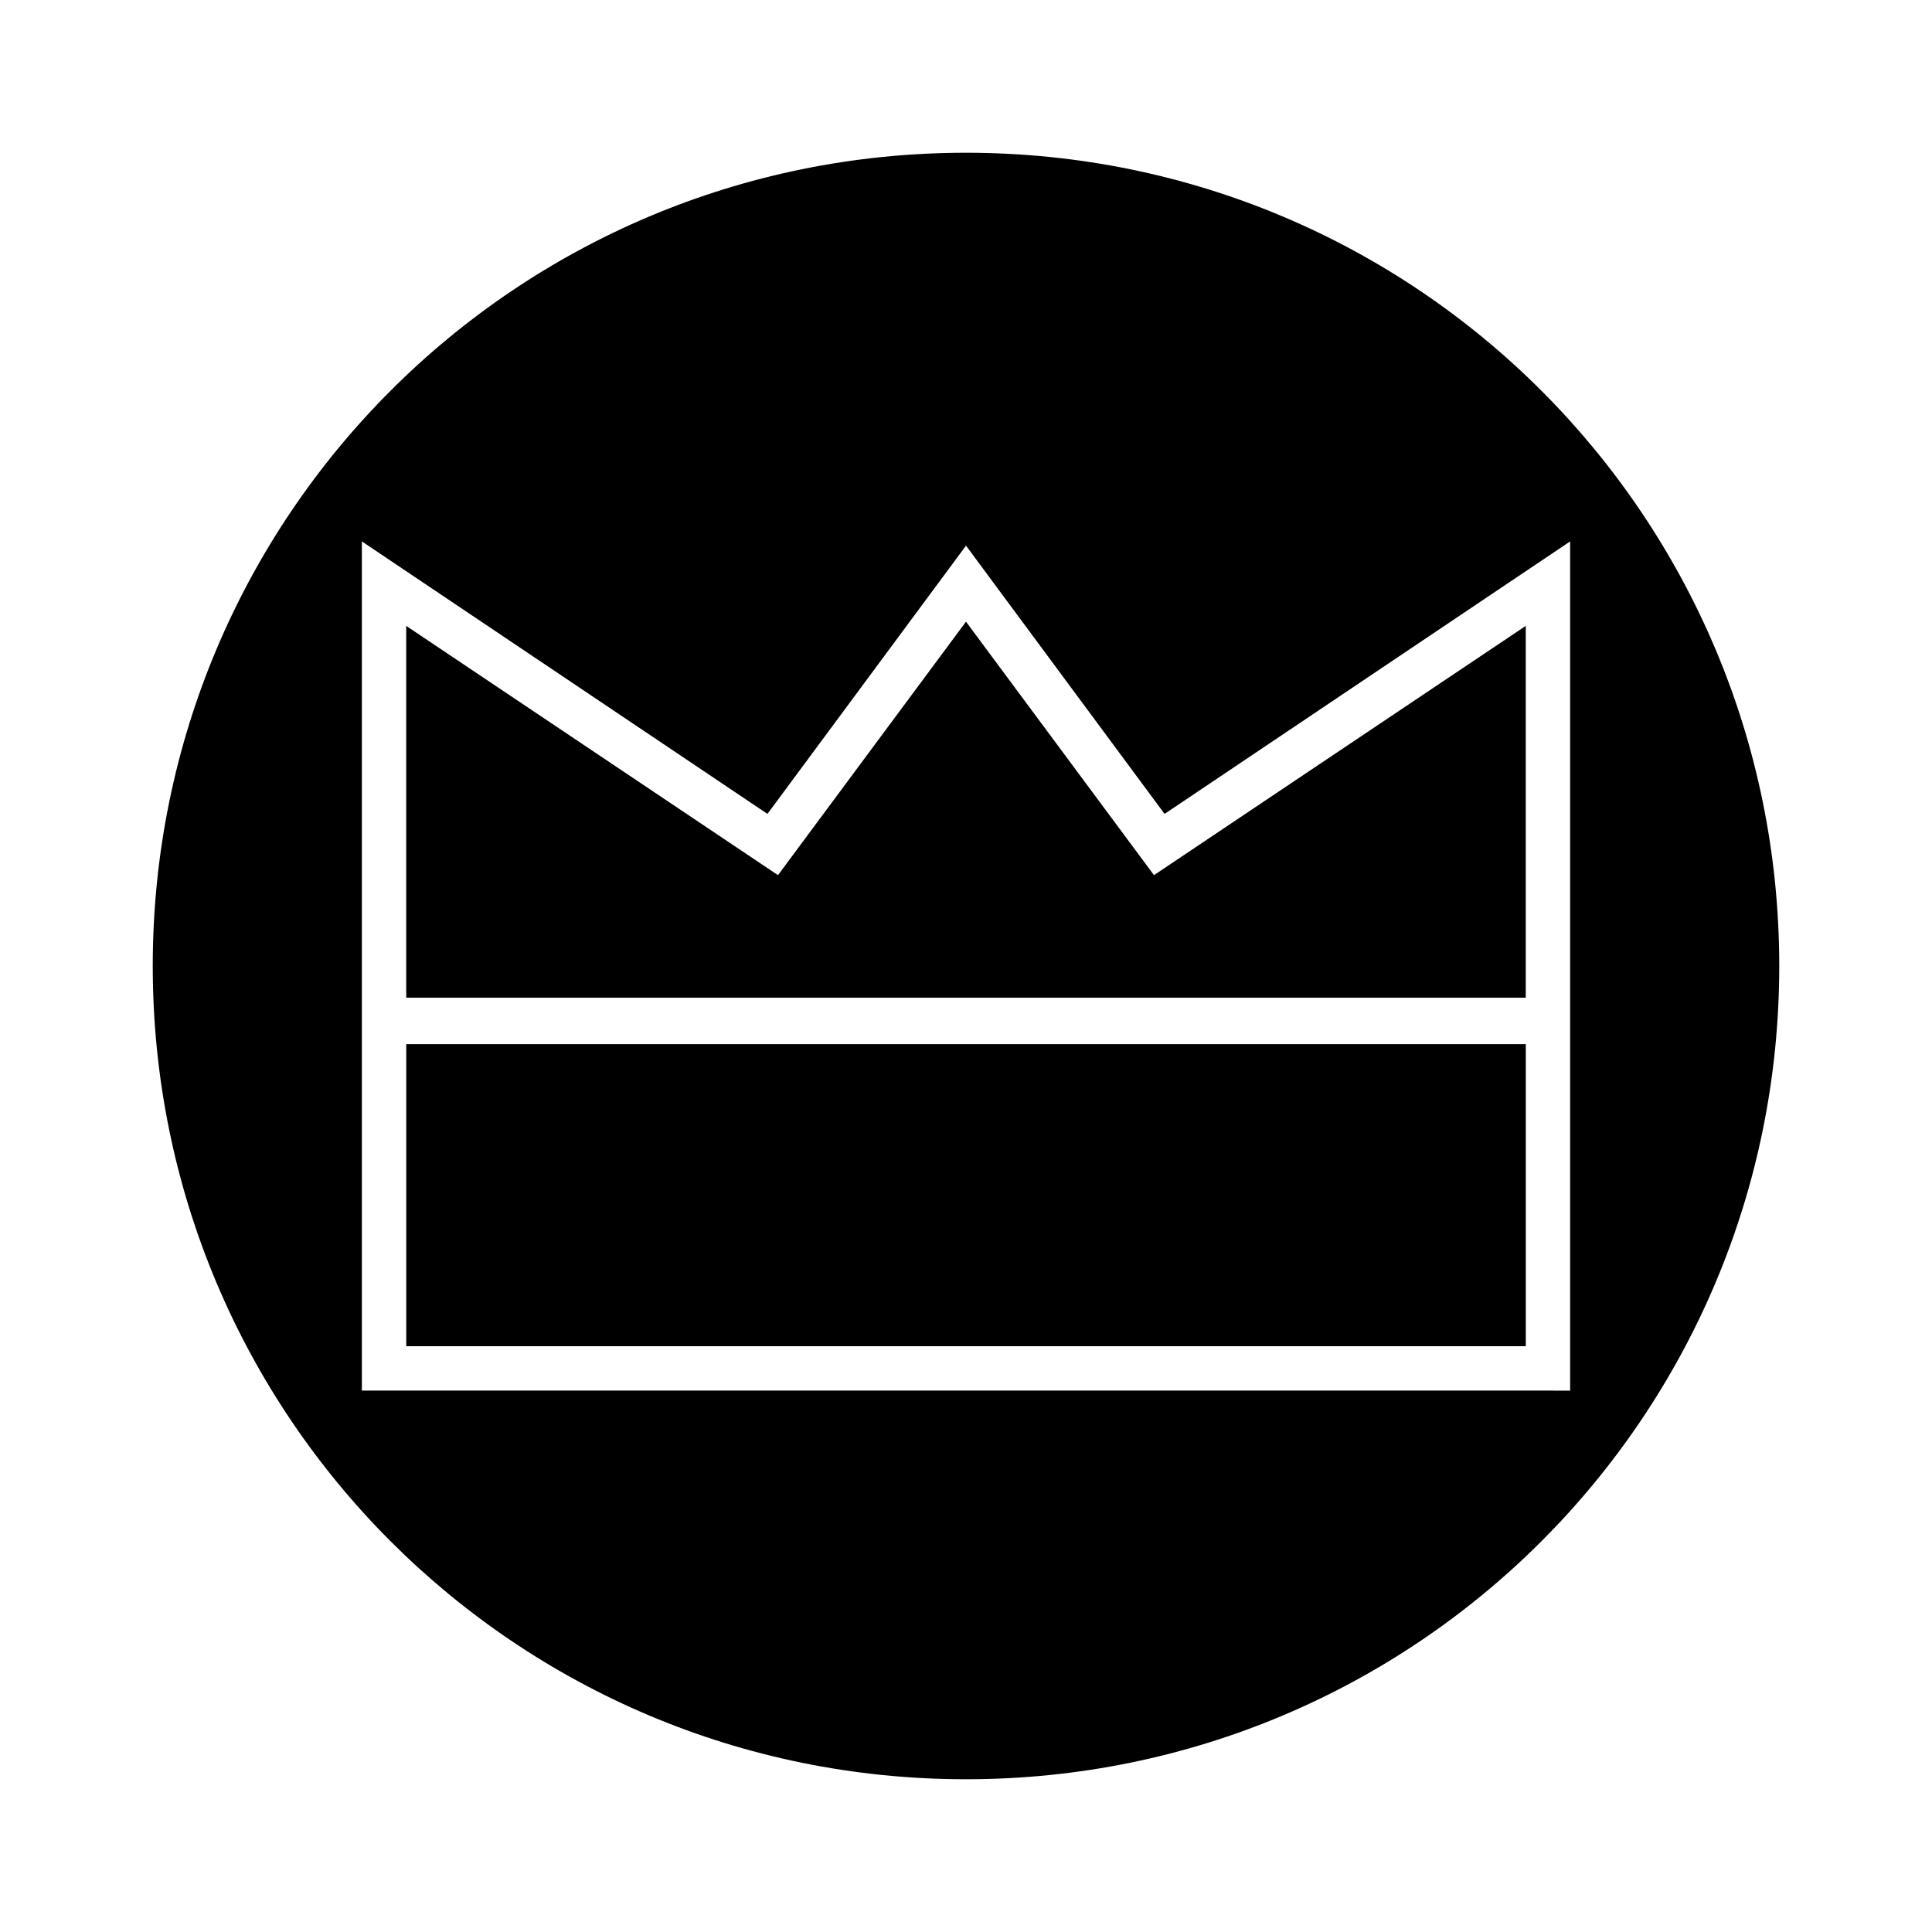
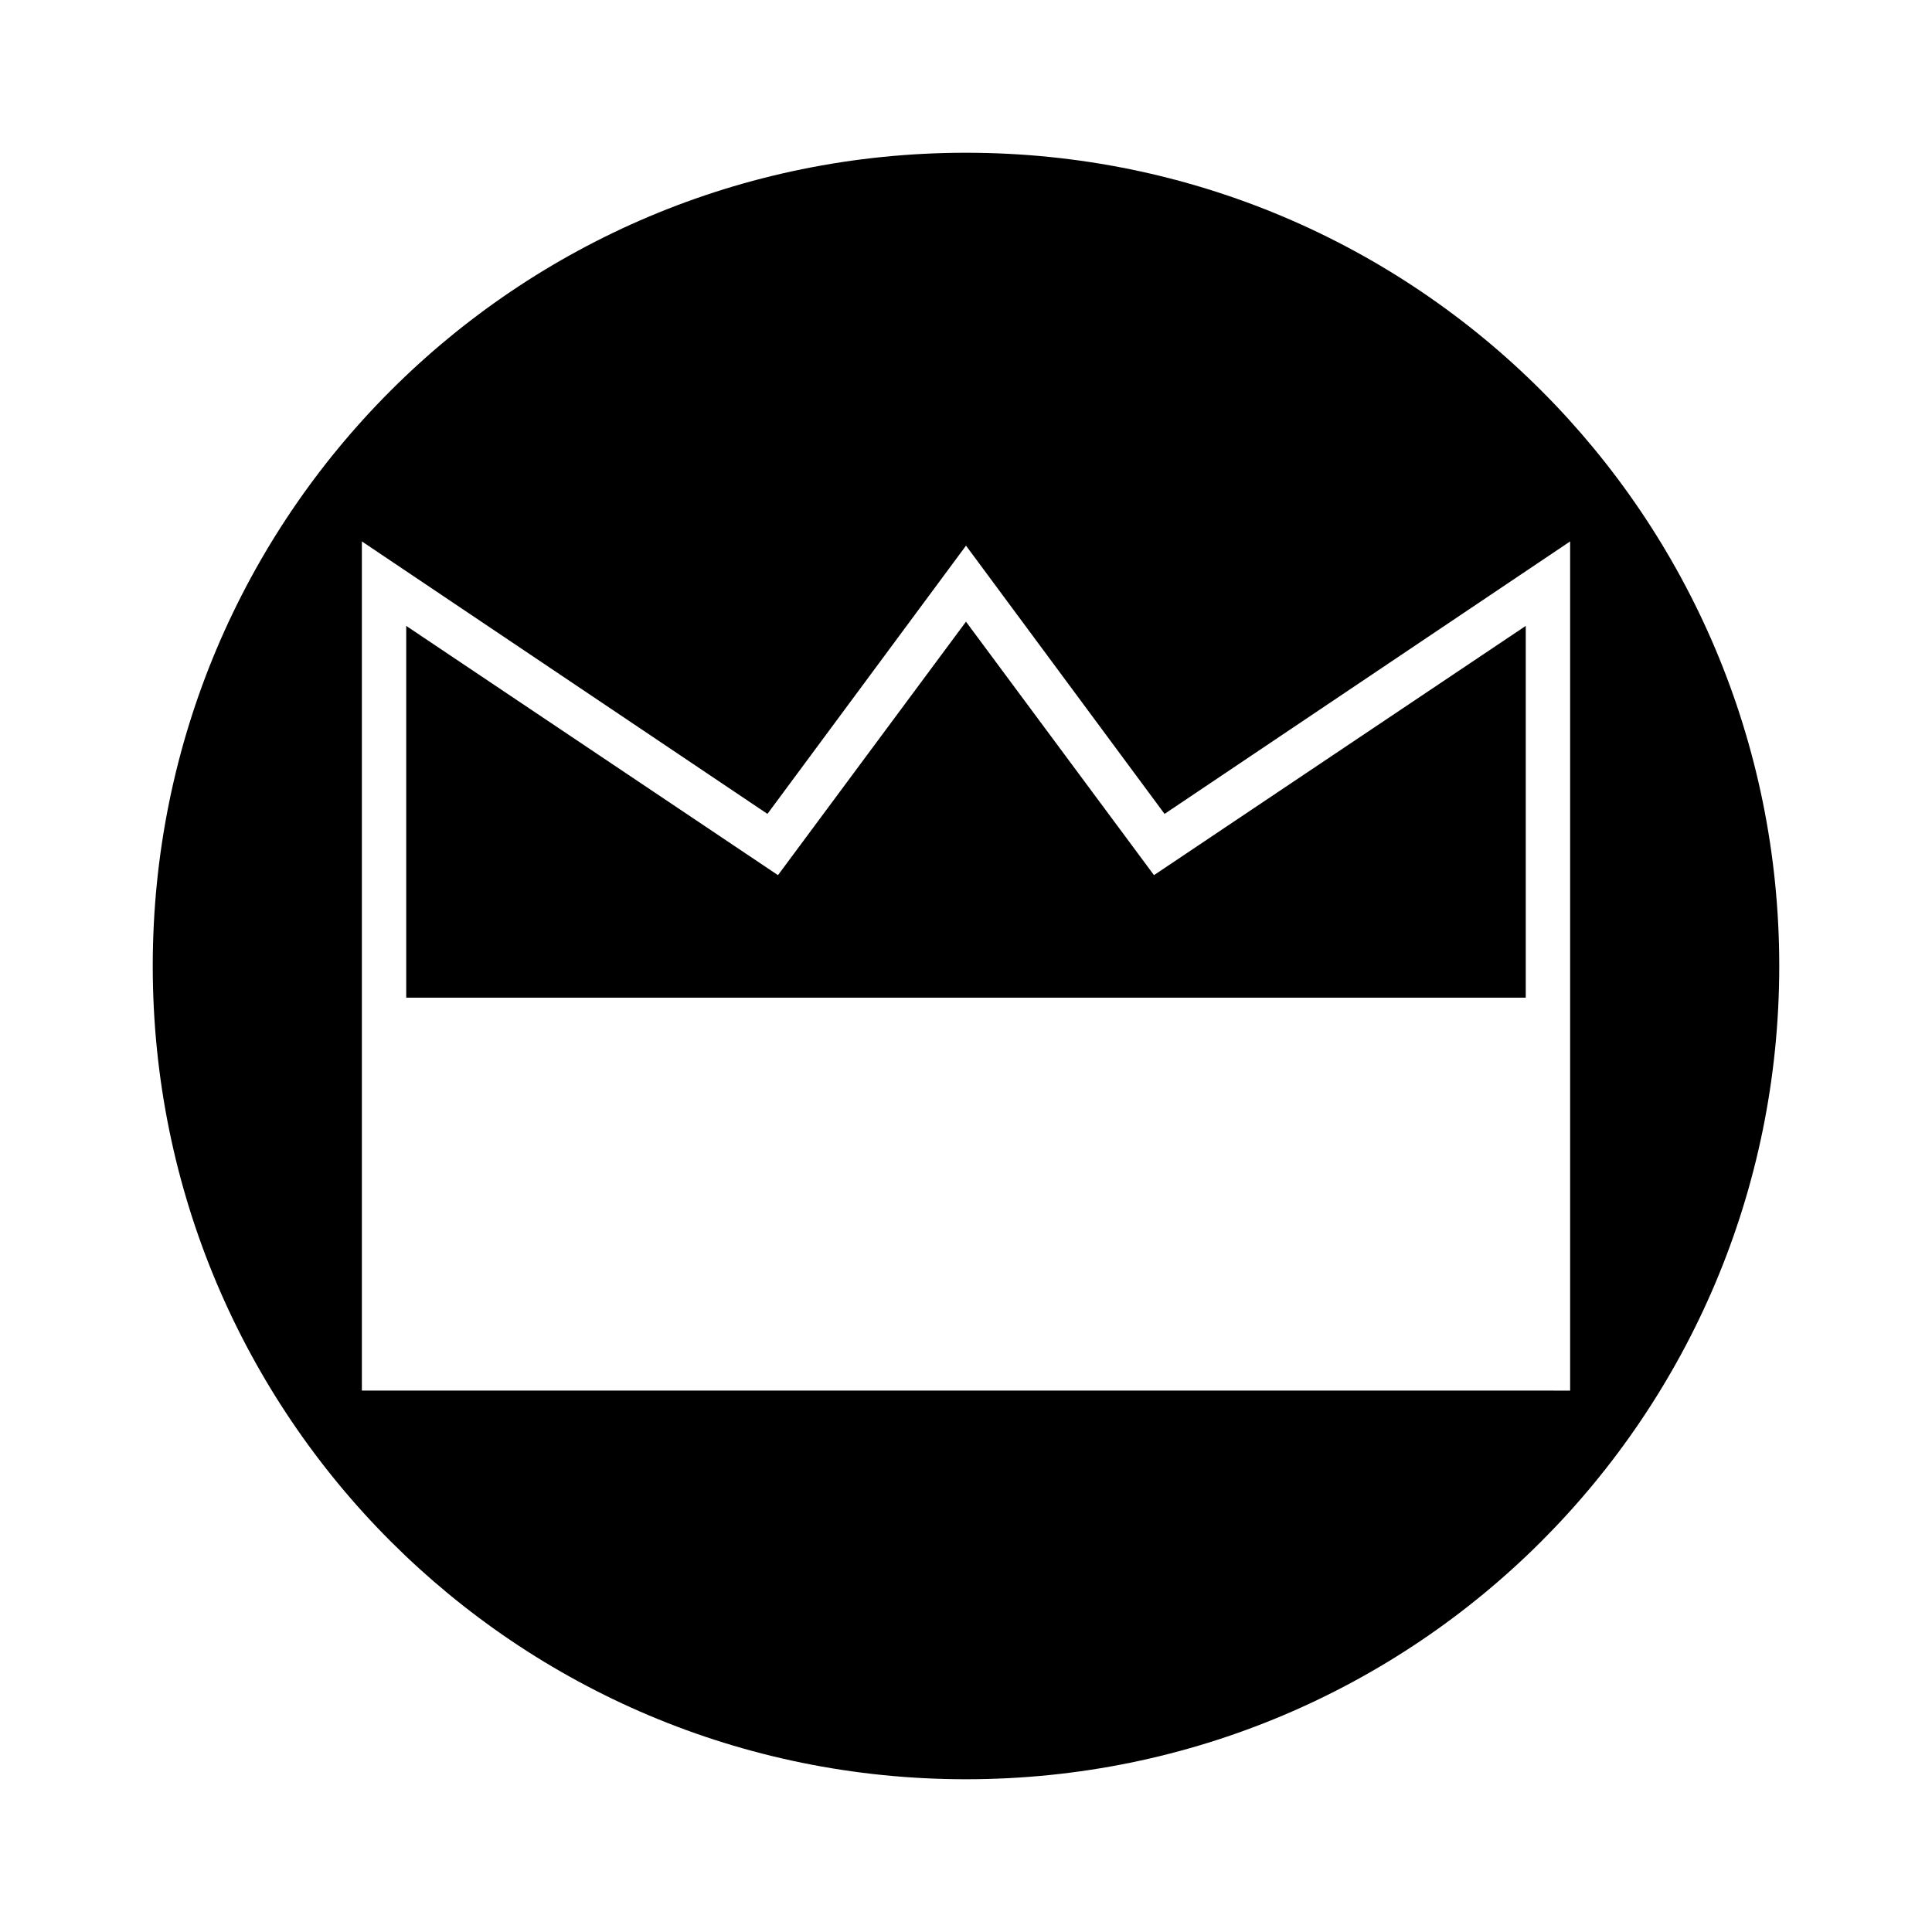
<svg xmlns="http://www.w3.org/2000/svg" fill="#000000" width="800px" height="800px" version="1.1" viewBox="144 144 512 512">
  <g>
-     <path d="m548.34 408.39v-98.523l-98.523 66.055-49.82-67.172-49.824 67.172-98.52-66.055v98.523z" />
-     <path d="m251.66 420.71h296.69v80.051h-296.69z" />
+     <path d="m548.34 408.39v-98.523l-98.523 66.055-49.82-67.172-49.824 67.172-98.52-66.055v98.523" />
    <path d="m400 184.48c-119.24 0-215.52 96.281-215.52 215.52 0 119.23 96.281 215.52 215.52 215.52 119.23 0 215.52-96.281 215.52-215.52 0-119.24-96.281-215.52-215.52-215.52zm-160.1 328.04v-225.04l107.48 72.211 52.621-71.09 52.621 71.094 107.48-72.211v225.04z" />
  </g>
</svg>